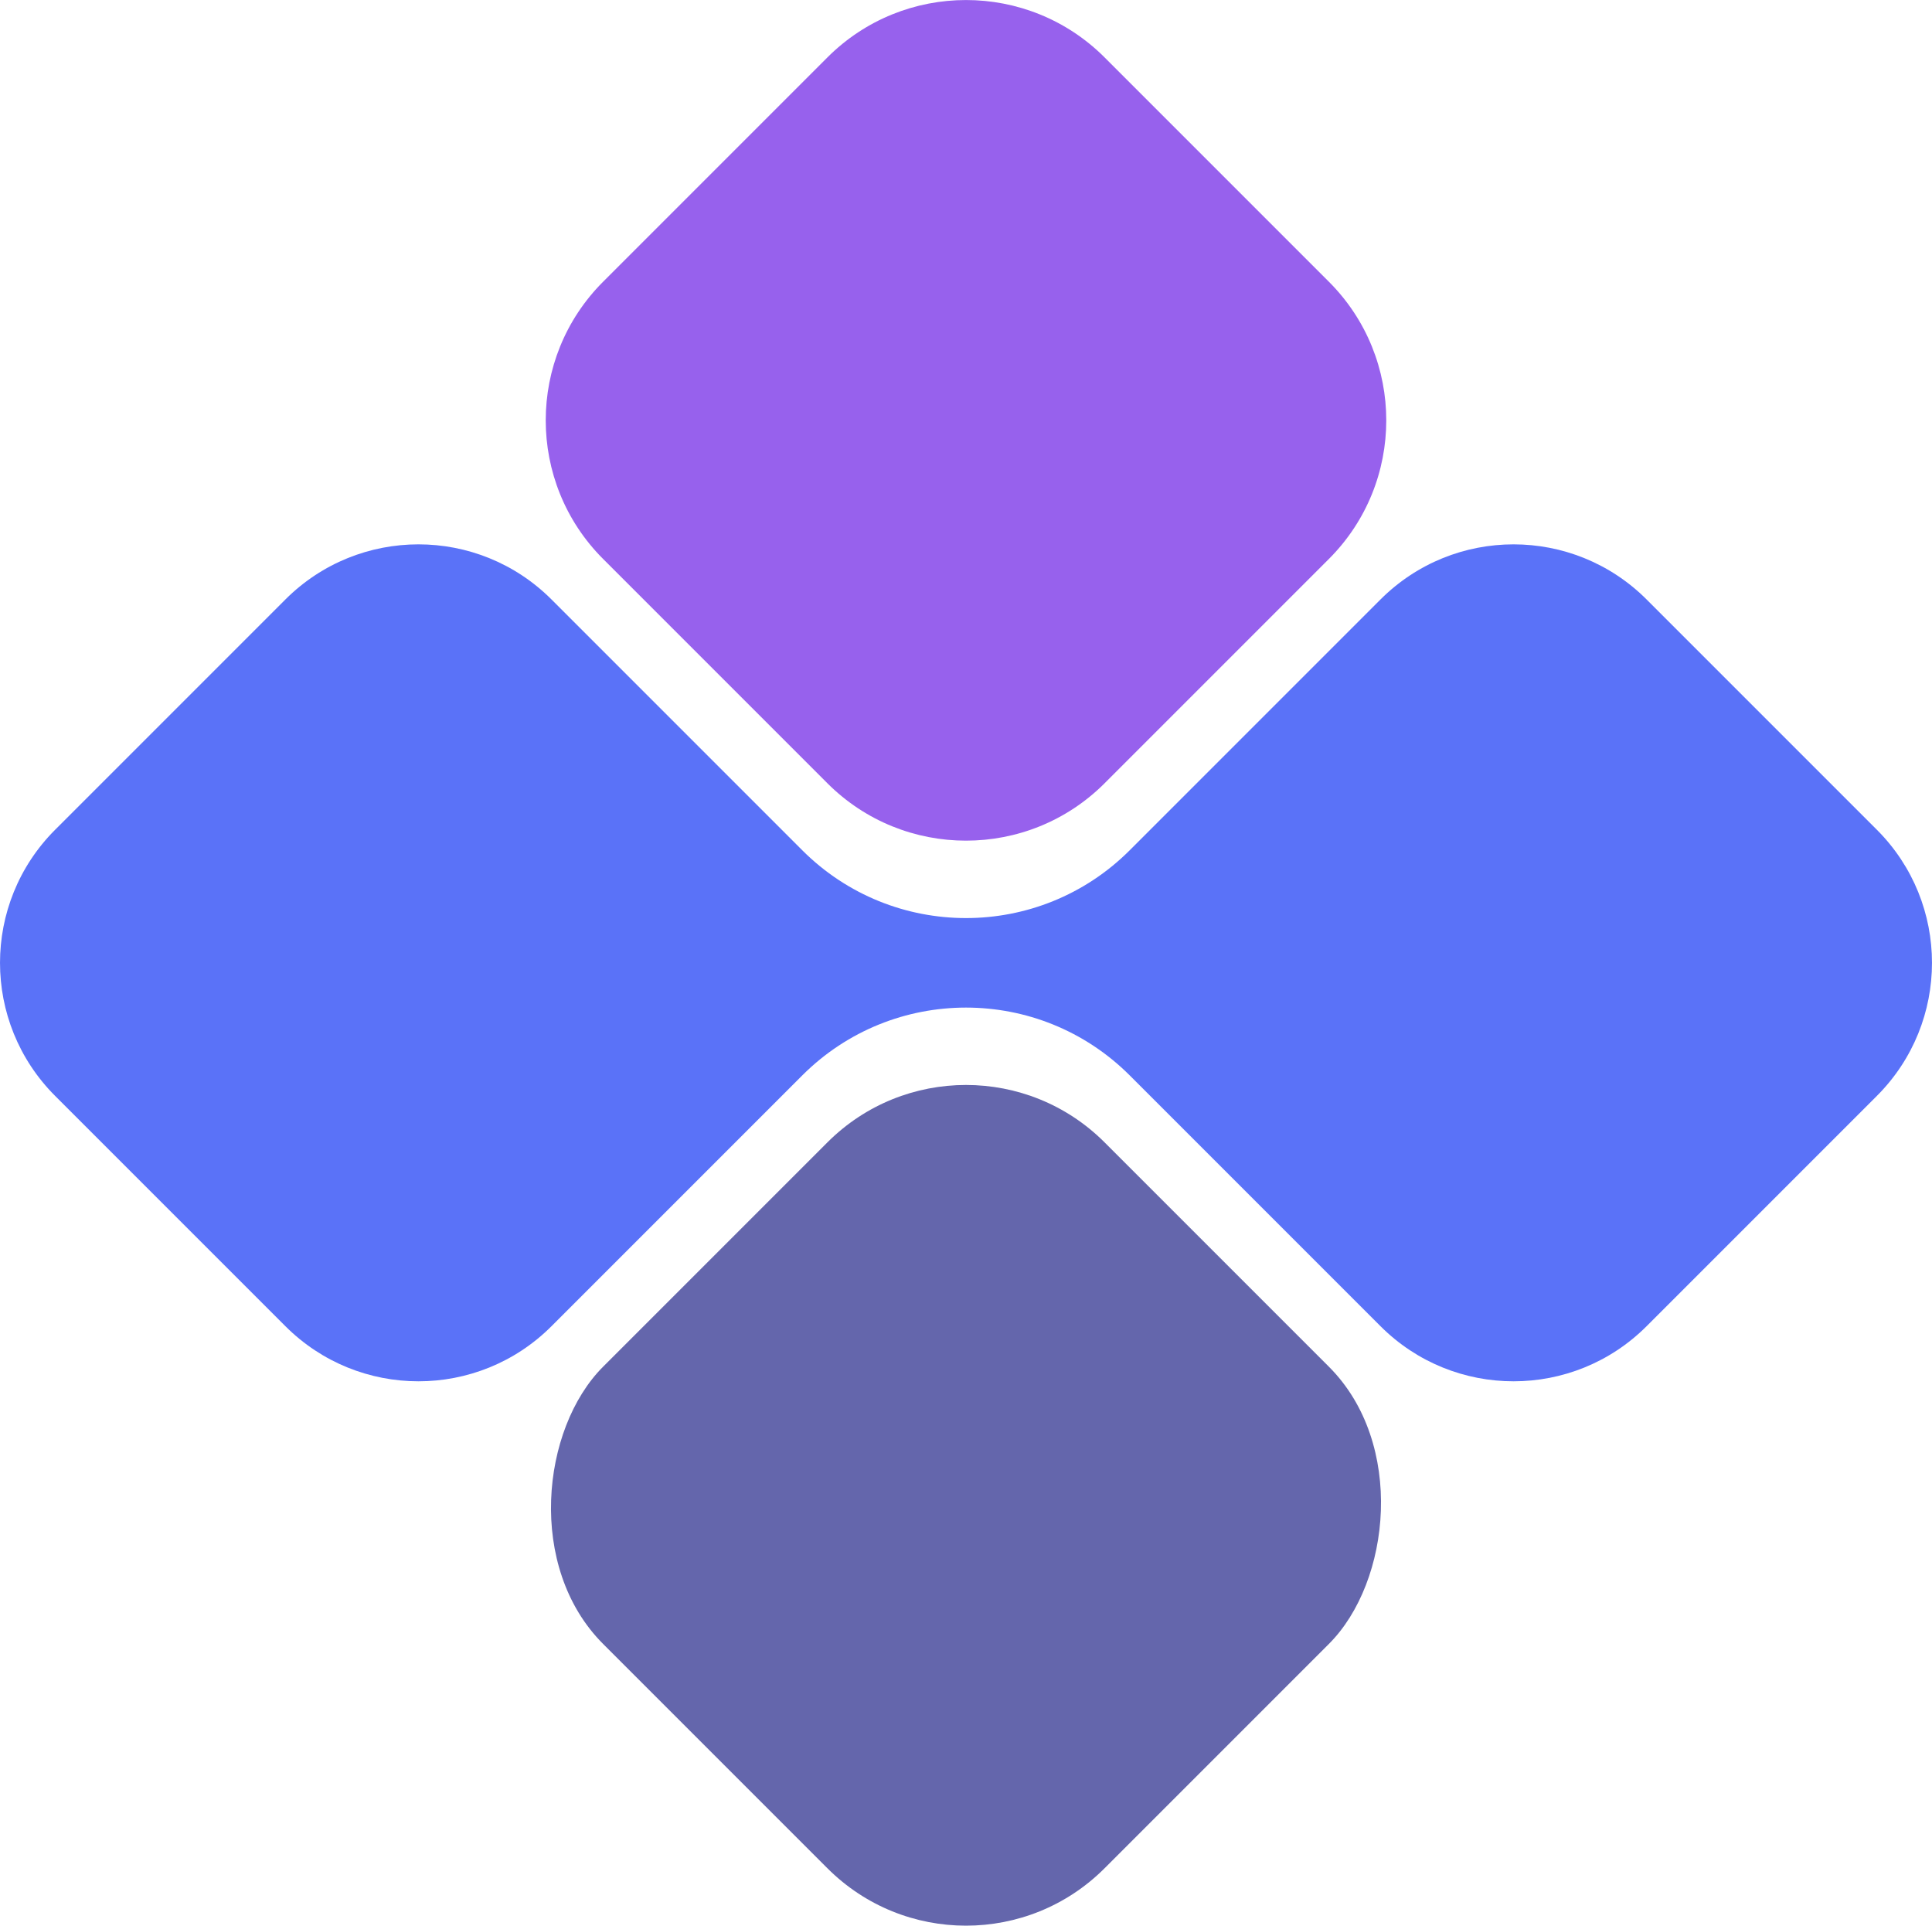
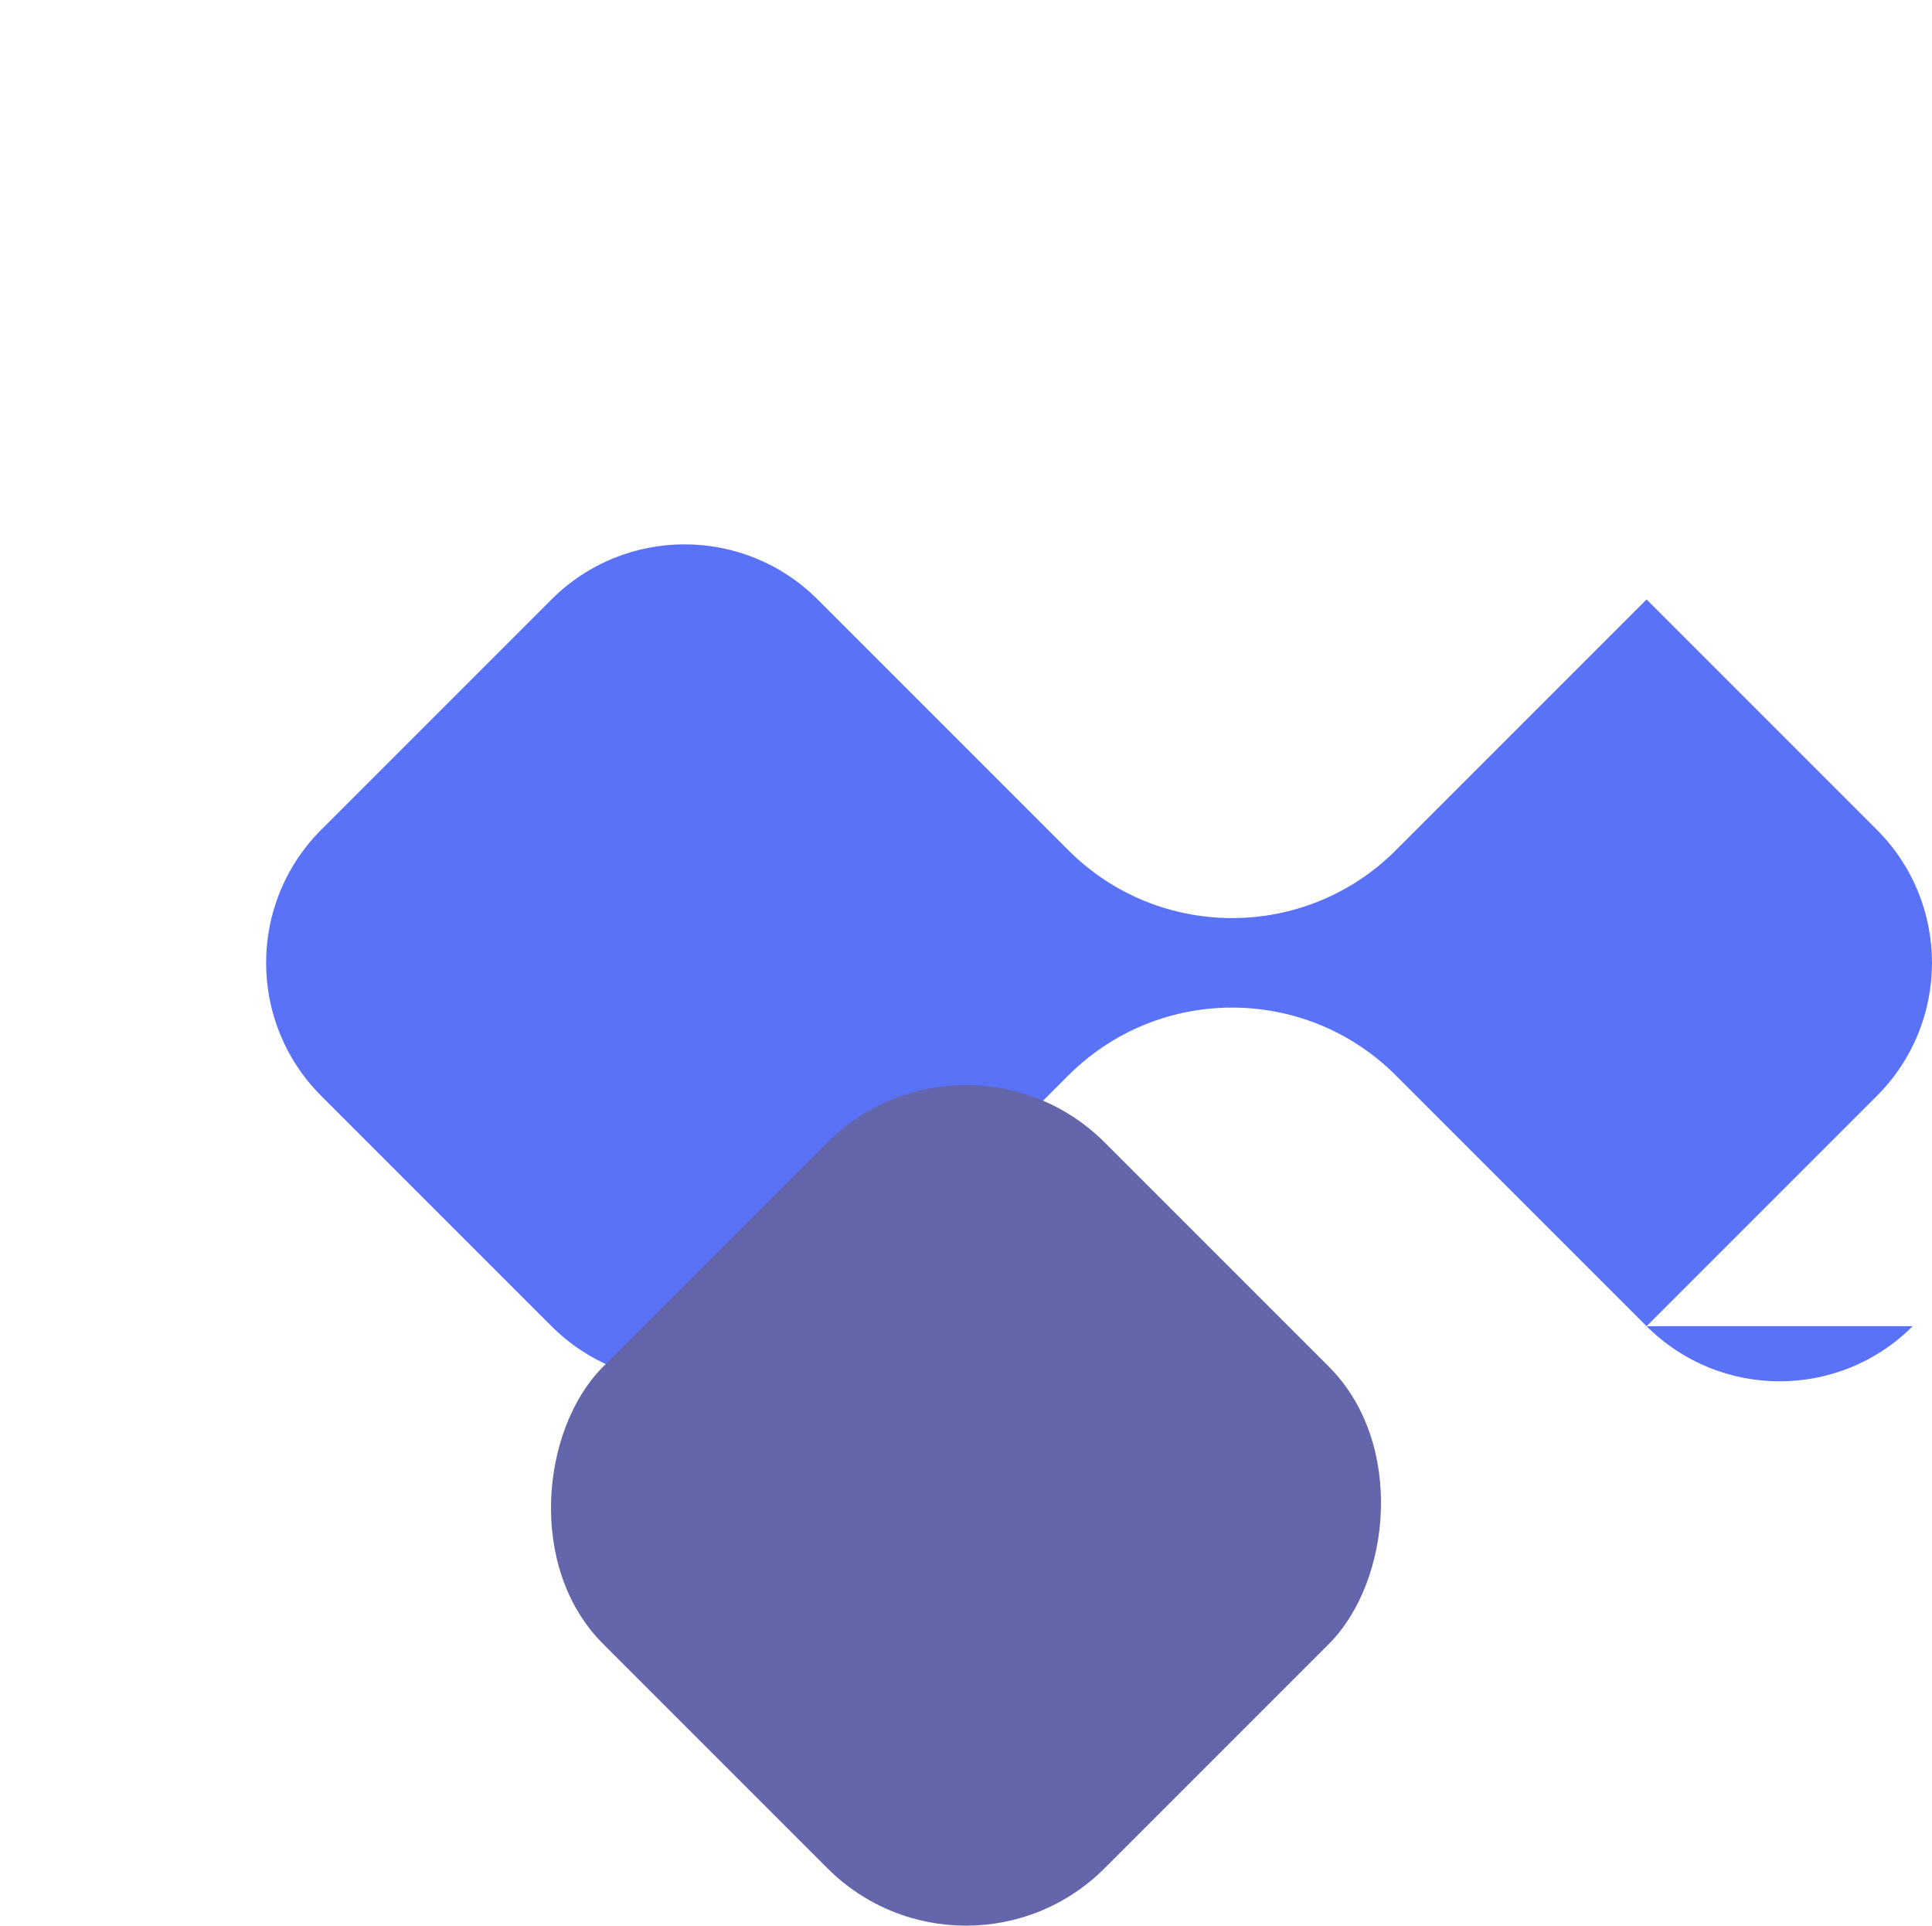
<svg xmlns="http://www.w3.org/2000/svg" id="a" width="26.696cm" height="26.606cm" viewBox="0 0 756.739 754.197">
  <defs>
    <style>.b{fill:#9761ed;}.c{fill:#6466ac;}.d{fill:#5a72f8;}</style>
  </defs>
-   <path class="d" d="M644.954,519.411l90.198-90.198c28.782-28.782,28.782-75.447,0-104.229l-90.198-90.198c-28.782-28.782-75.447-28.782-104.229,0l-98.216,98.216c-35.424,35.424-92.857,35.424-128.28,0l-98.216-98.216c-28.782-28.782-75.447-28.782-104.229,0l-90.198,90.198c-28.782,28.782-28.782,75.447,0,104.229l90.198,90.198c28.782,28.782,75.447,28.782,104.229,0l98.216-98.216c35.424-35.424,92.857-35.423,128.281.001l98.215,98.215c28.782,28.782,75.447,28.782,104.229,0" />
-   <path class="b" d="M316.241,25.734h124.256c42.37,0,76.769,34.399,76.769,76.769v124.256c0,42.37-34.399,76.769-76.769,76.769h-124.256c-42.37,0-76.769-34.399-76.769-76.769v-124.256c0-42.37,34.399-76.769,76.769-76.769Z" transform="translate(227.234 -219.328) rotate(45)" />
+   <path class="d" d="M644.954,519.411l90.198-90.198c28.782-28.782,28.782-75.447,0-104.229l-90.198-90.198l-98.216,98.216c-35.424,35.424-92.857,35.424-128.28,0l-98.216-98.216c-28.782-28.782-75.447-28.782-104.229,0l-90.198,90.198c-28.782,28.782-28.782,75.447,0,104.229l90.198,90.198c28.782,28.782,75.447,28.782,104.229,0l98.216-98.216c35.424-35.424,92.857-35.423,128.281.001l98.215,98.215c28.782,28.782,75.447,28.782,104.229,0" />
  <rect class="c" x="239.472" y="450.667" width="277.795" height="277.795" rx="76.769" ry="76.769" transform="translate(527.707 -94.868) rotate(45)" />
</svg>